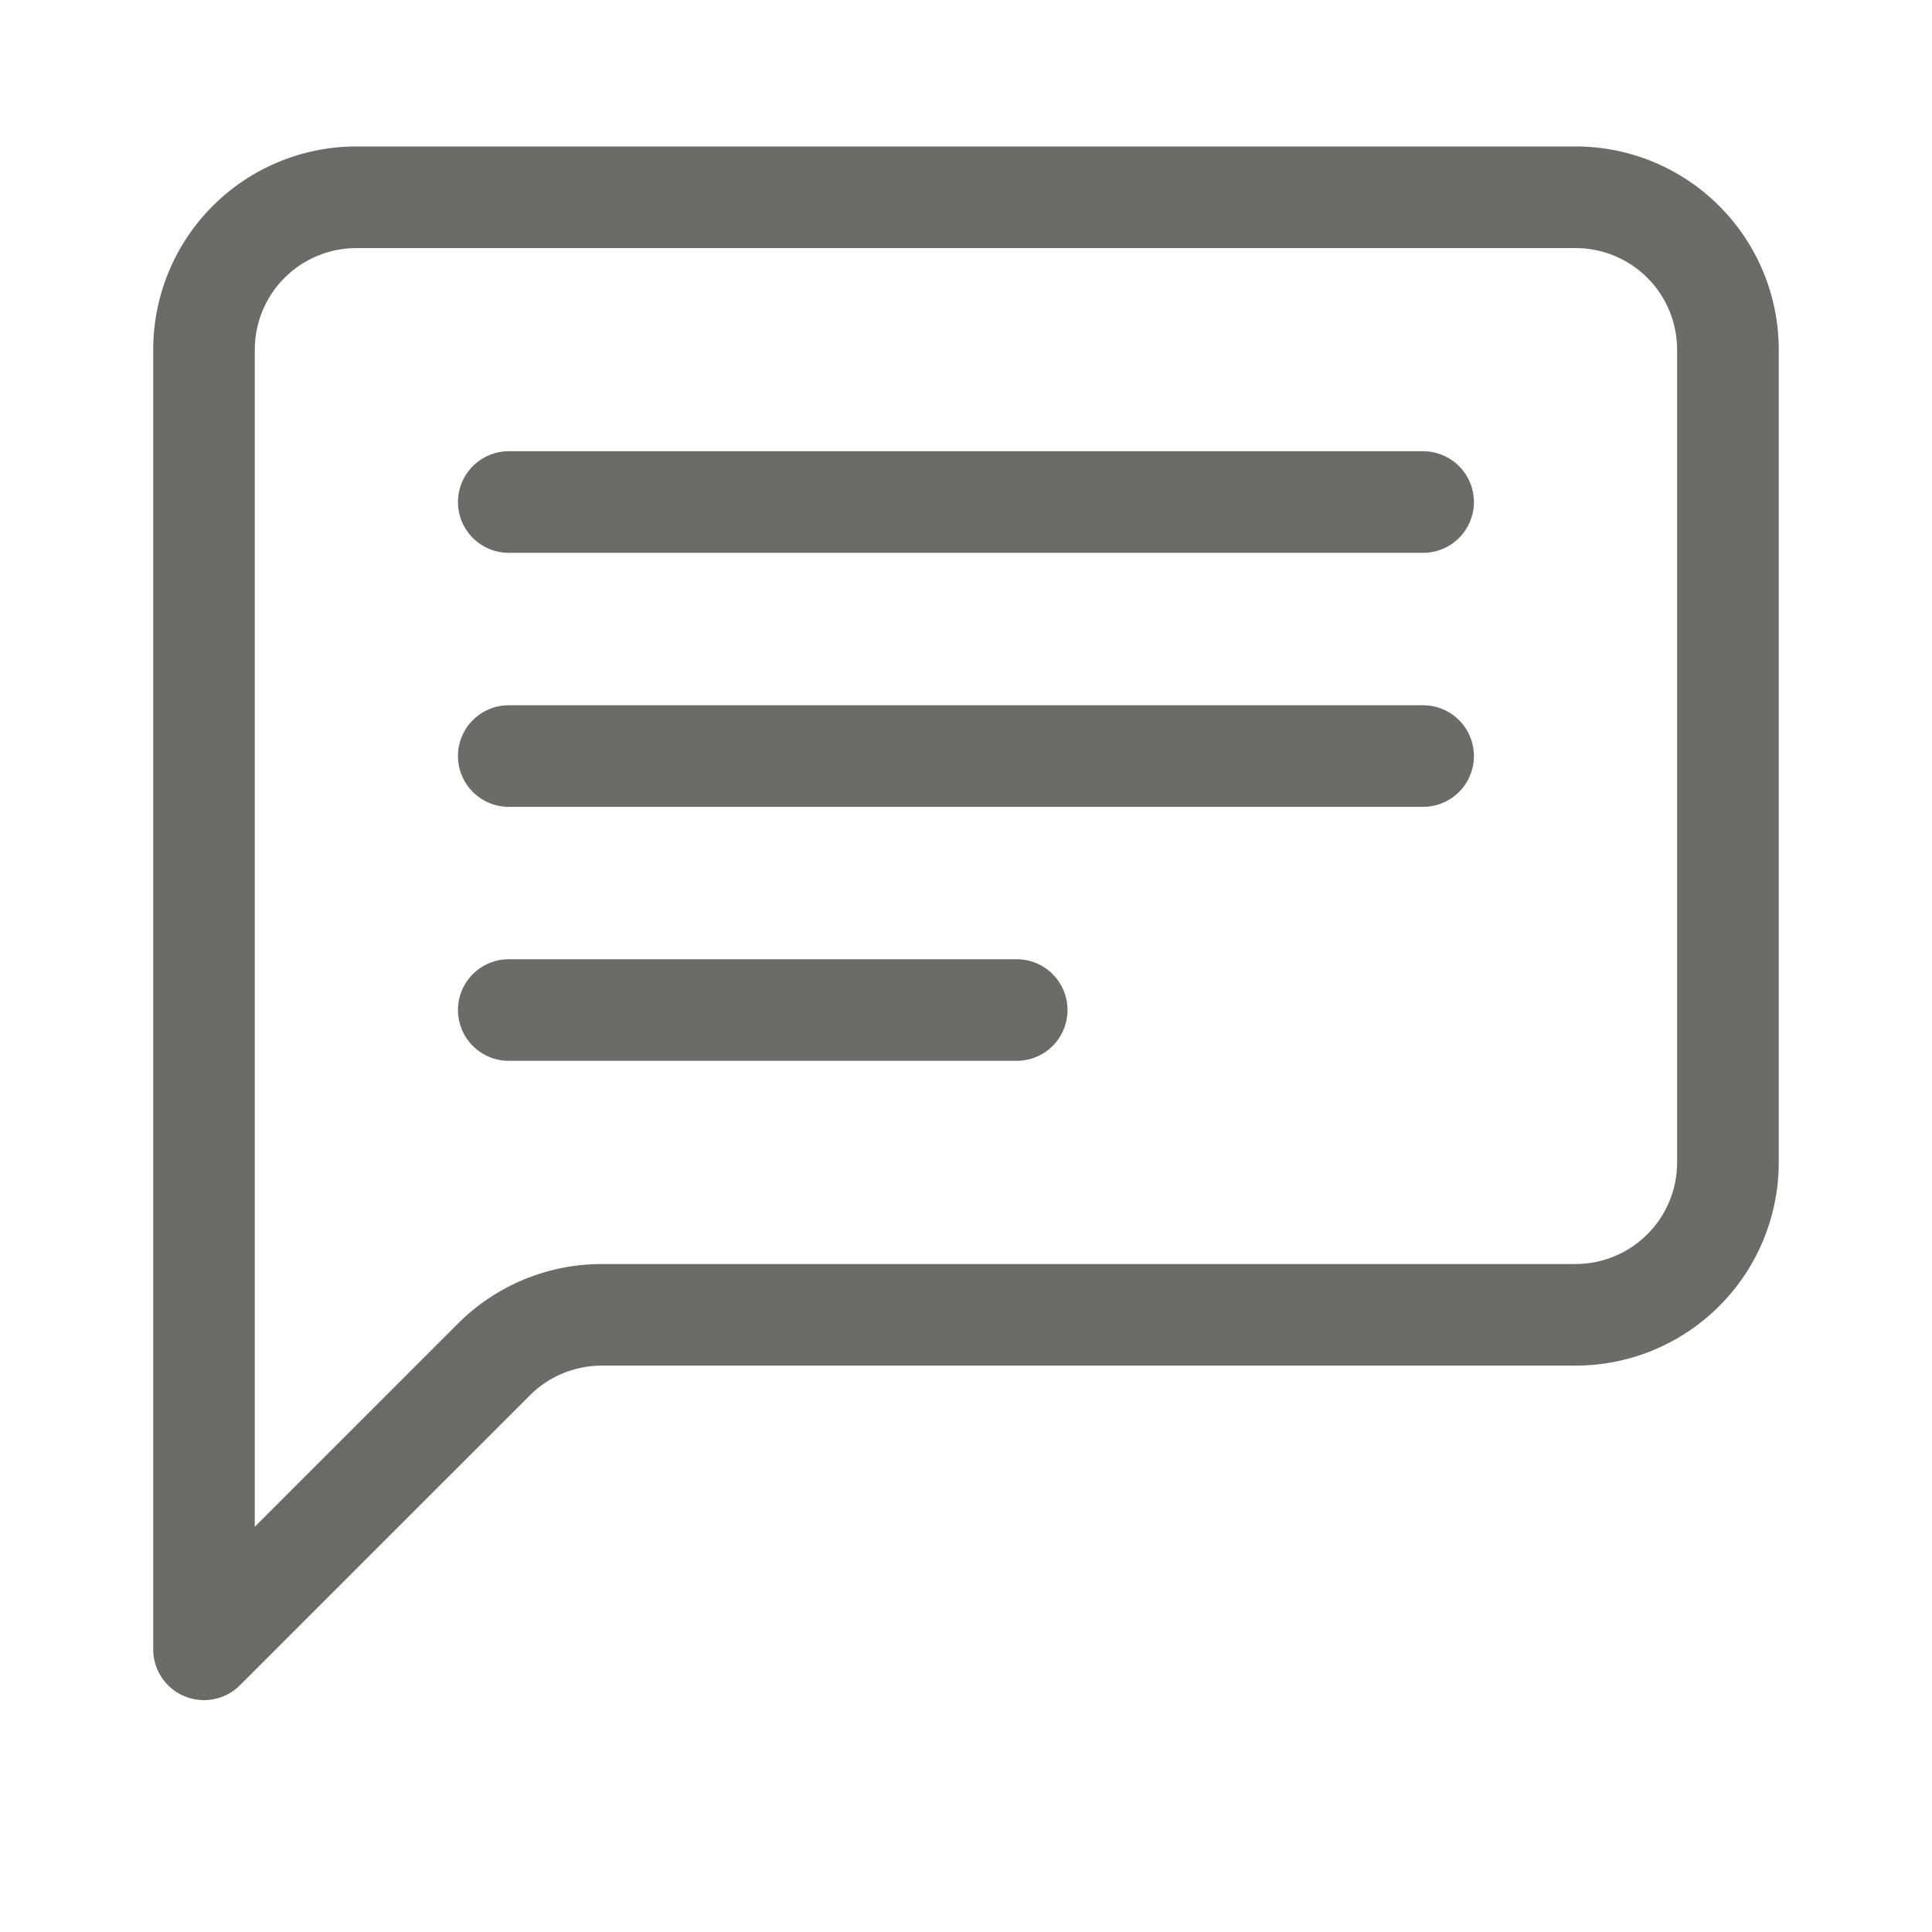
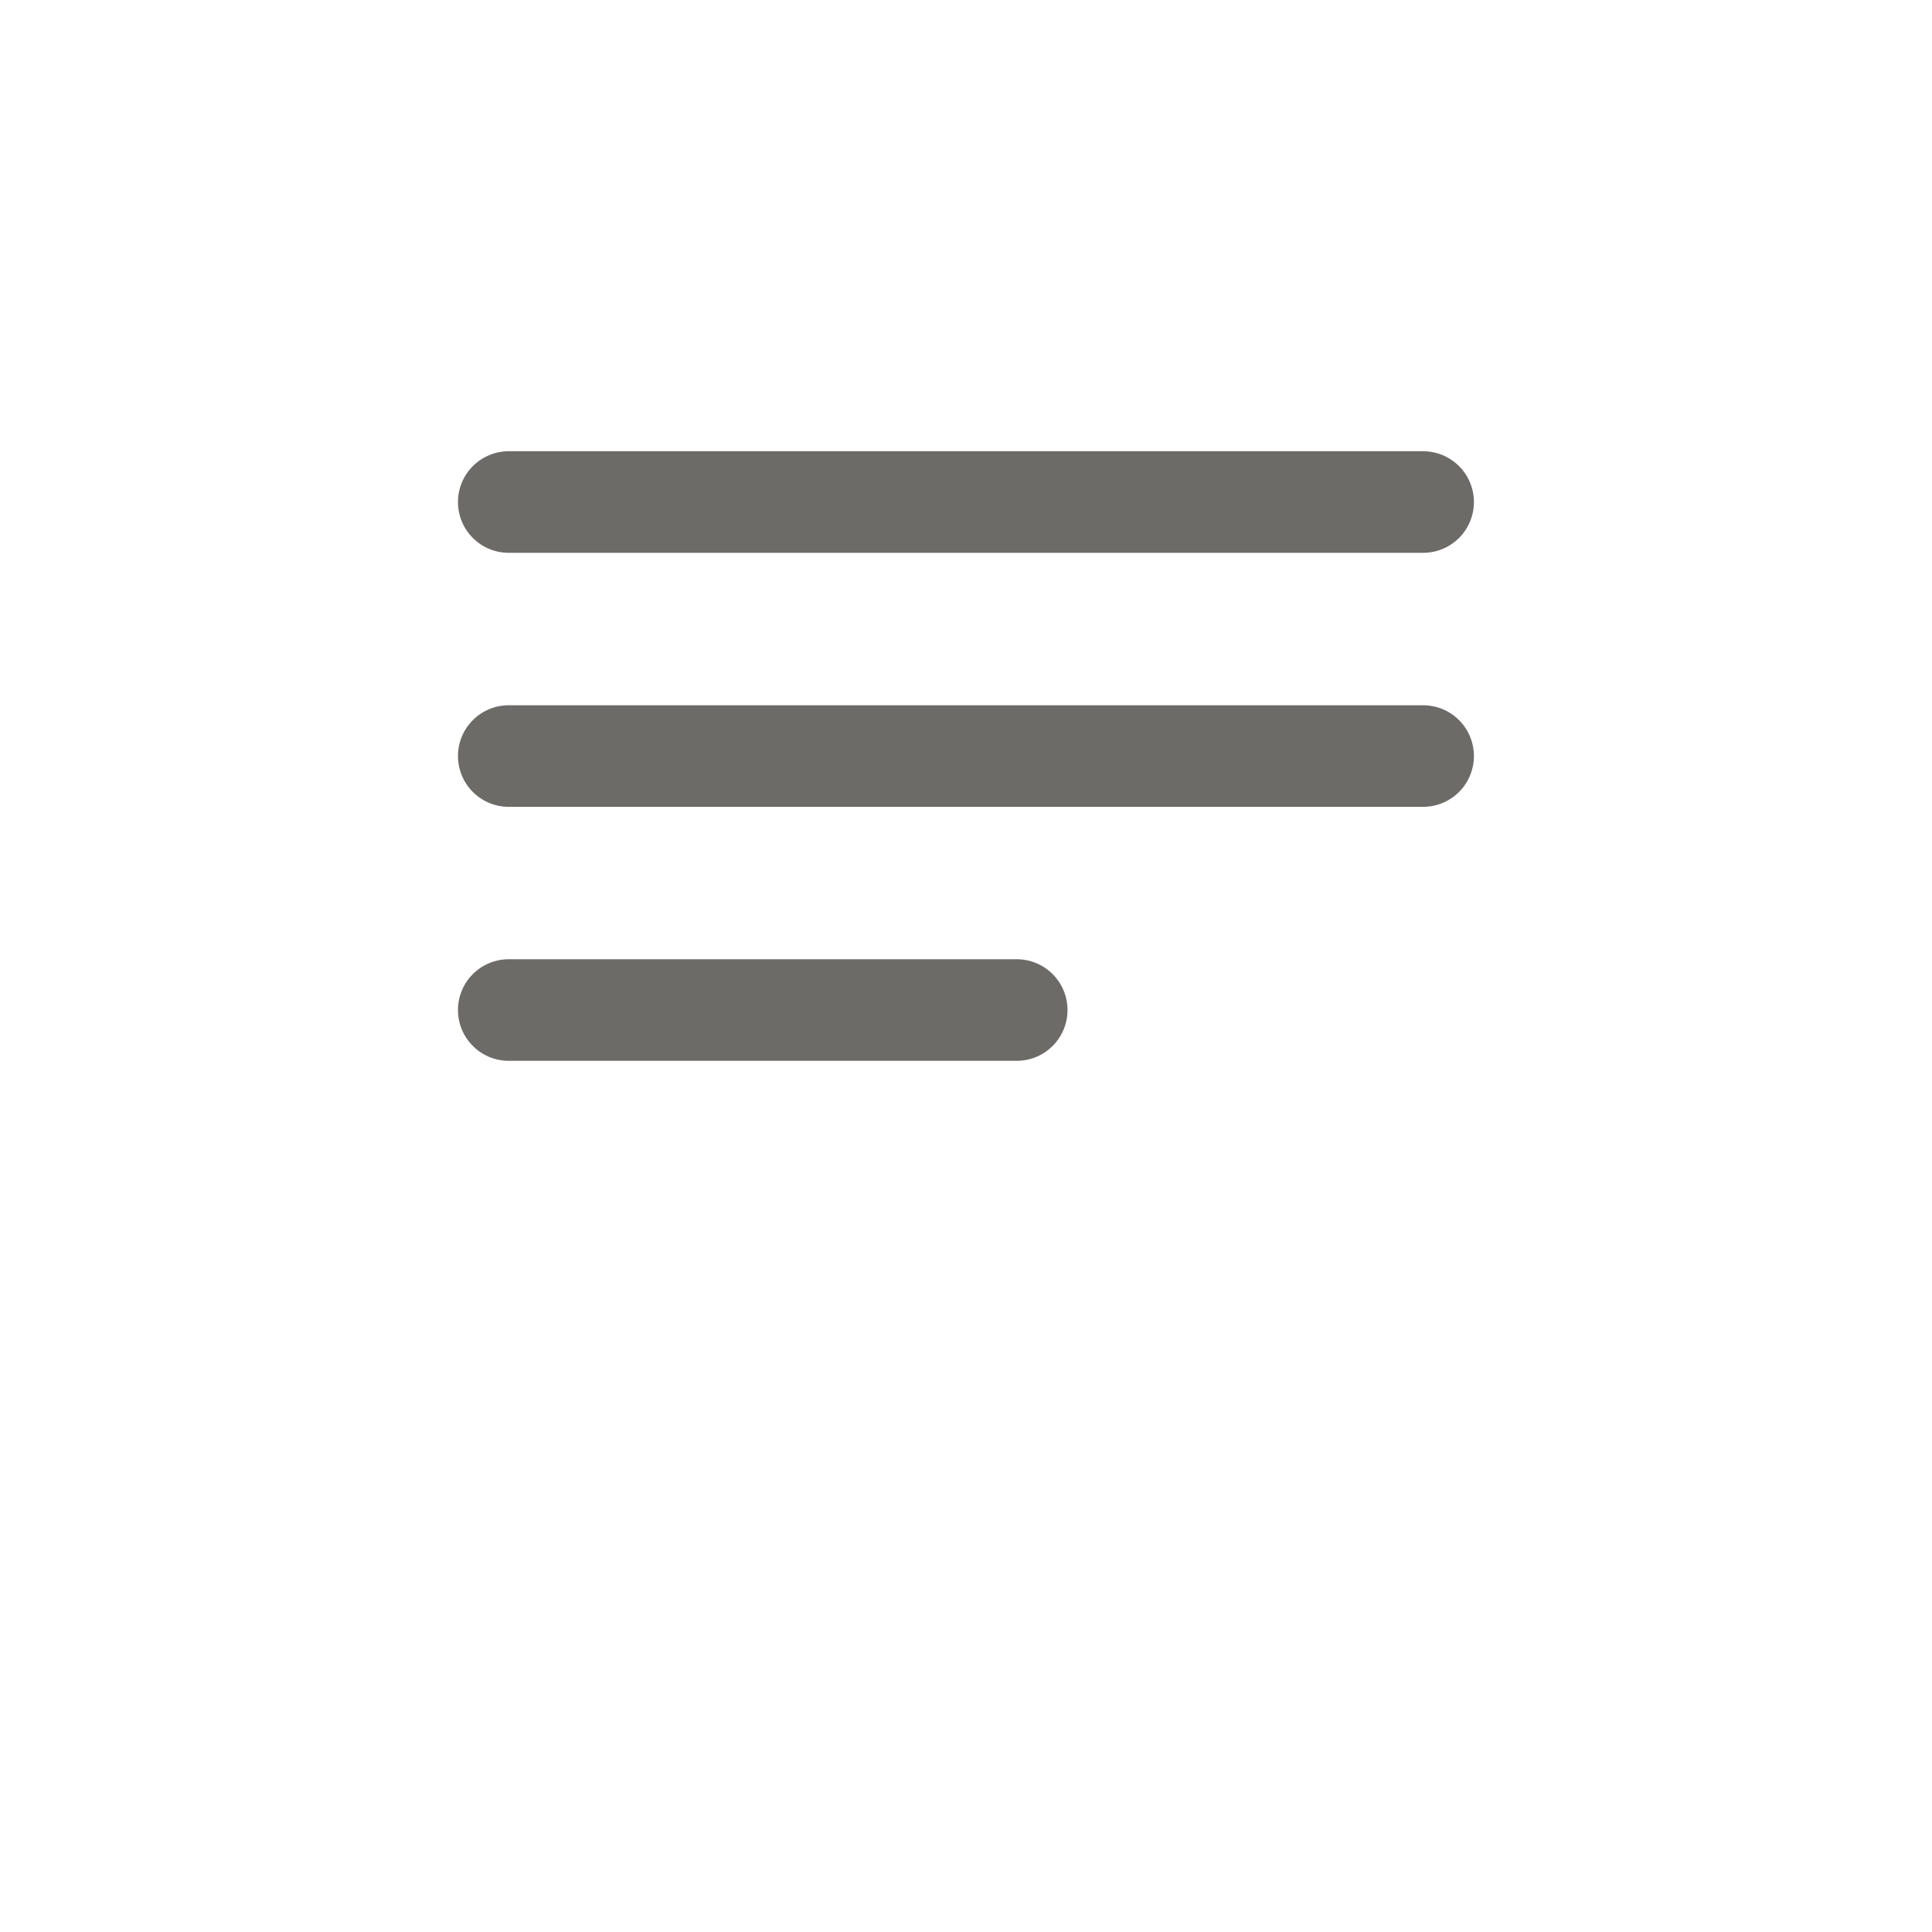
<svg xmlns="http://www.w3.org/2000/svg" width="50" height="50" viewBox="0 0 50 50" fill="none">
-   <path d="M40.775 6.42C41.472 6.42 42.141 6.697 42.634 7.19C43.127 7.683 43.404 8.352 43.404 9.049V30.083C43.404 30.781 43.127 31.45 42.634 31.942C42.141 32.436 41.472 32.713 40.775 32.713H15.571C14.176 32.713 12.839 33.267 11.853 34.253L6.594 39.512V9.049C6.594 8.352 6.871 7.683 7.364 7.19C7.857 6.697 8.526 6.42 9.223 6.42H40.775ZM9.223 3.79C7.829 3.79 6.491 4.344 5.505 5.33C4.519 6.317 3.965 7.654 3.965 9.049L3.965 42.686C3.965 42.946 4.042 43.2 4.187 43.416C4.331 43.633 4.537 43.801 4.777 43.9C5.018 44 5.282 44.026 5.537 43.974C5.792 43.923 6.027 43.798 6.21 43.614L13.712 36.112C14.205 35.619 14.873 35.342 15.571 35.342H40.775C42.17 35.342 43.507 34.788 44.493 33.802C45.48 32.816 46.034 31.478 46.034 30.083V9.049C46.034 7.654 45.48 6.317 44.493 5.33C43.507 4.344 42.17 3.79 40.775 3.79H9.223Z" fill="#6D6B68" />
  <path d="M11.852 12.993C11.852 12.644 11.99 12.31 12.237 12.063C12.483 11.817 12.818 11.678 13.166 11.678H36.83C37.179 11.678 37.513 11.817 37.76 12.063C38.006 12.31 38.145 12.644 38.145 12.993C38.145 13.341 38.006 13.676 37.76 13.922C37.513 14.169 37.179 14.307 36.83 14.307H13.166C12.818 14.307 12.483 14.169 12.237 13.922C11.99 13.676 11.852 13.341 11.852 12.993ZM11.852 19.566C11.852 19.218 11.99 18.883 12.237 18.637C12.483 18.39 12.818 18.252 13.166 18.252H36.83C37.179 18.252 37.513 18.39 37.76 18.637C38.006 18.883 38.145 19.218 38.145 19.566C38.145 19.915 38.006 20.249 37.76 20.496C37.513 20.742 37.179 20.881 36.83 20.881H13.166C12.818 20.881 12.483 20.742 12.237 20.496C11.99 20.249 11.852 19.915 11.852 19.566ZM11.852 26.139C11.852 25.791 11.99 25.456 12.237 25.21C12.483 24.963 12.818 24.825 13.166 24.825H26.313C26.661 24.825 26.996 24.963 27.242 25.21C27.489 25.456 27.627 25.791 27.627 26.139C27.627 26.488 27.489 26.823 27.242 27.069C26.996 27.316 26.661 27.454 26.313 27.454H13.166C12.818 27.454 12.483 27.316 12.237 27.069C11.99 26.823 11.852 26.488 11.852 26.139Z" fill="#6D6B68" />
</svg>